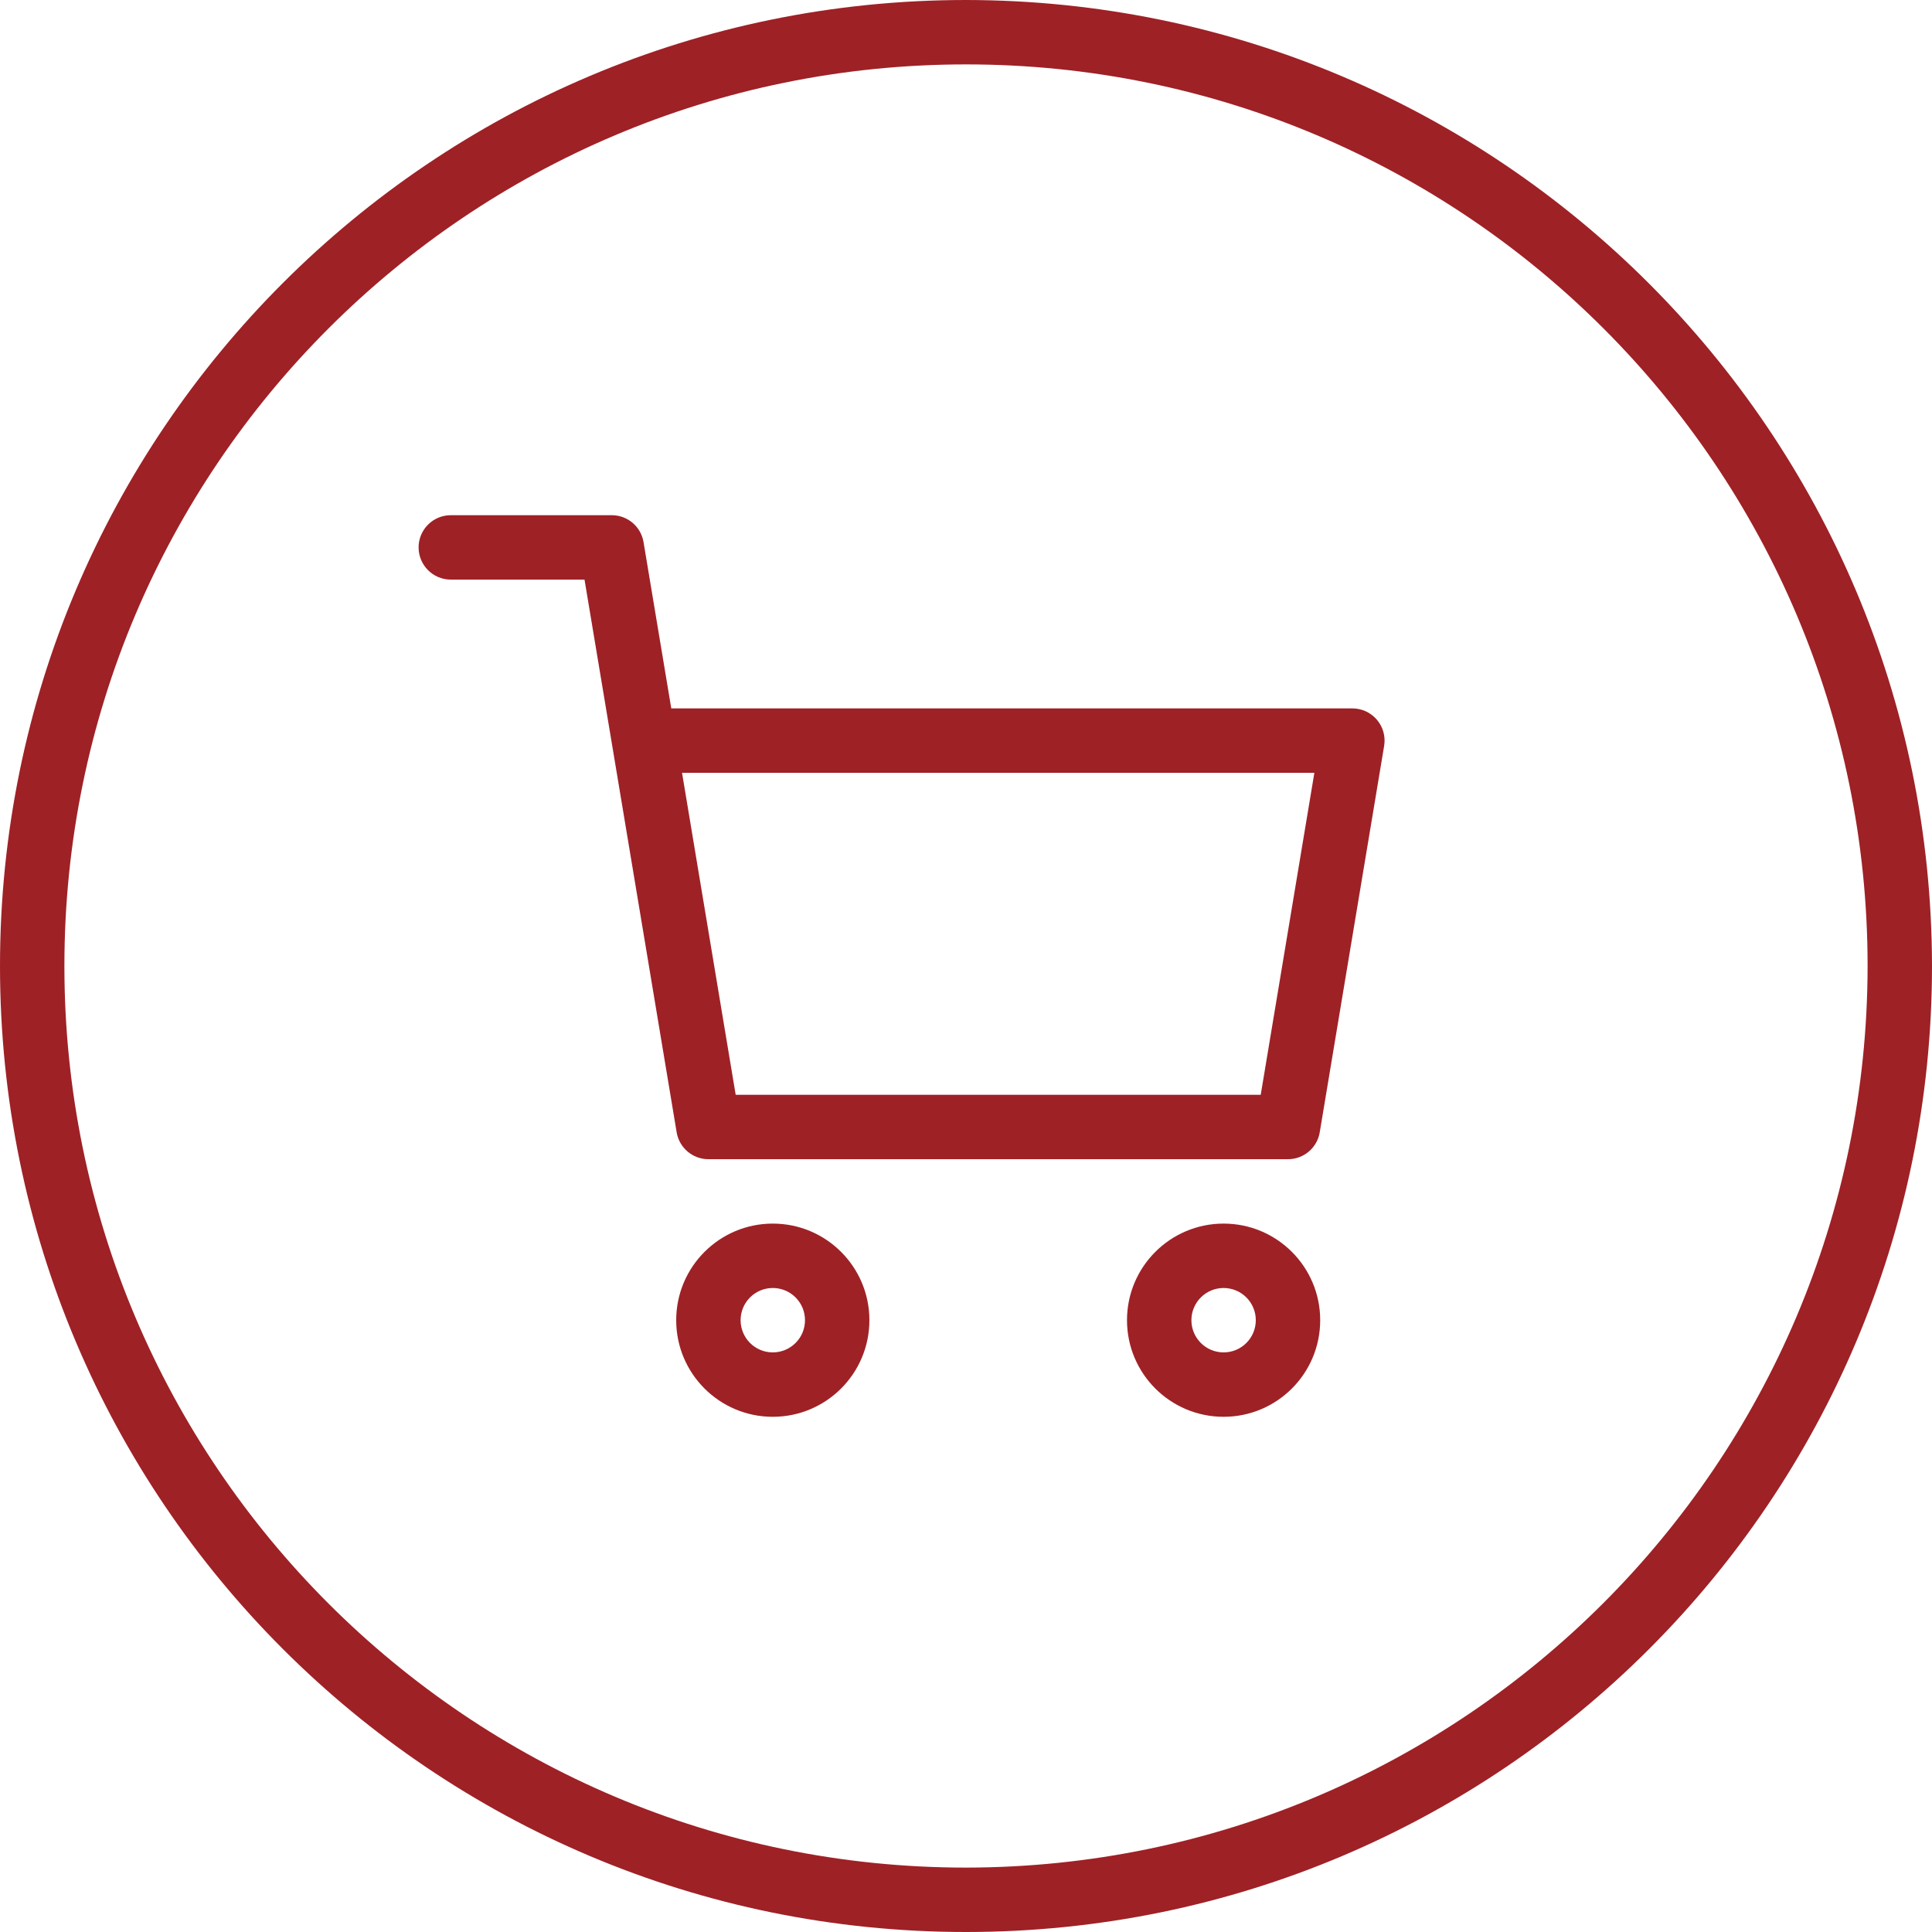
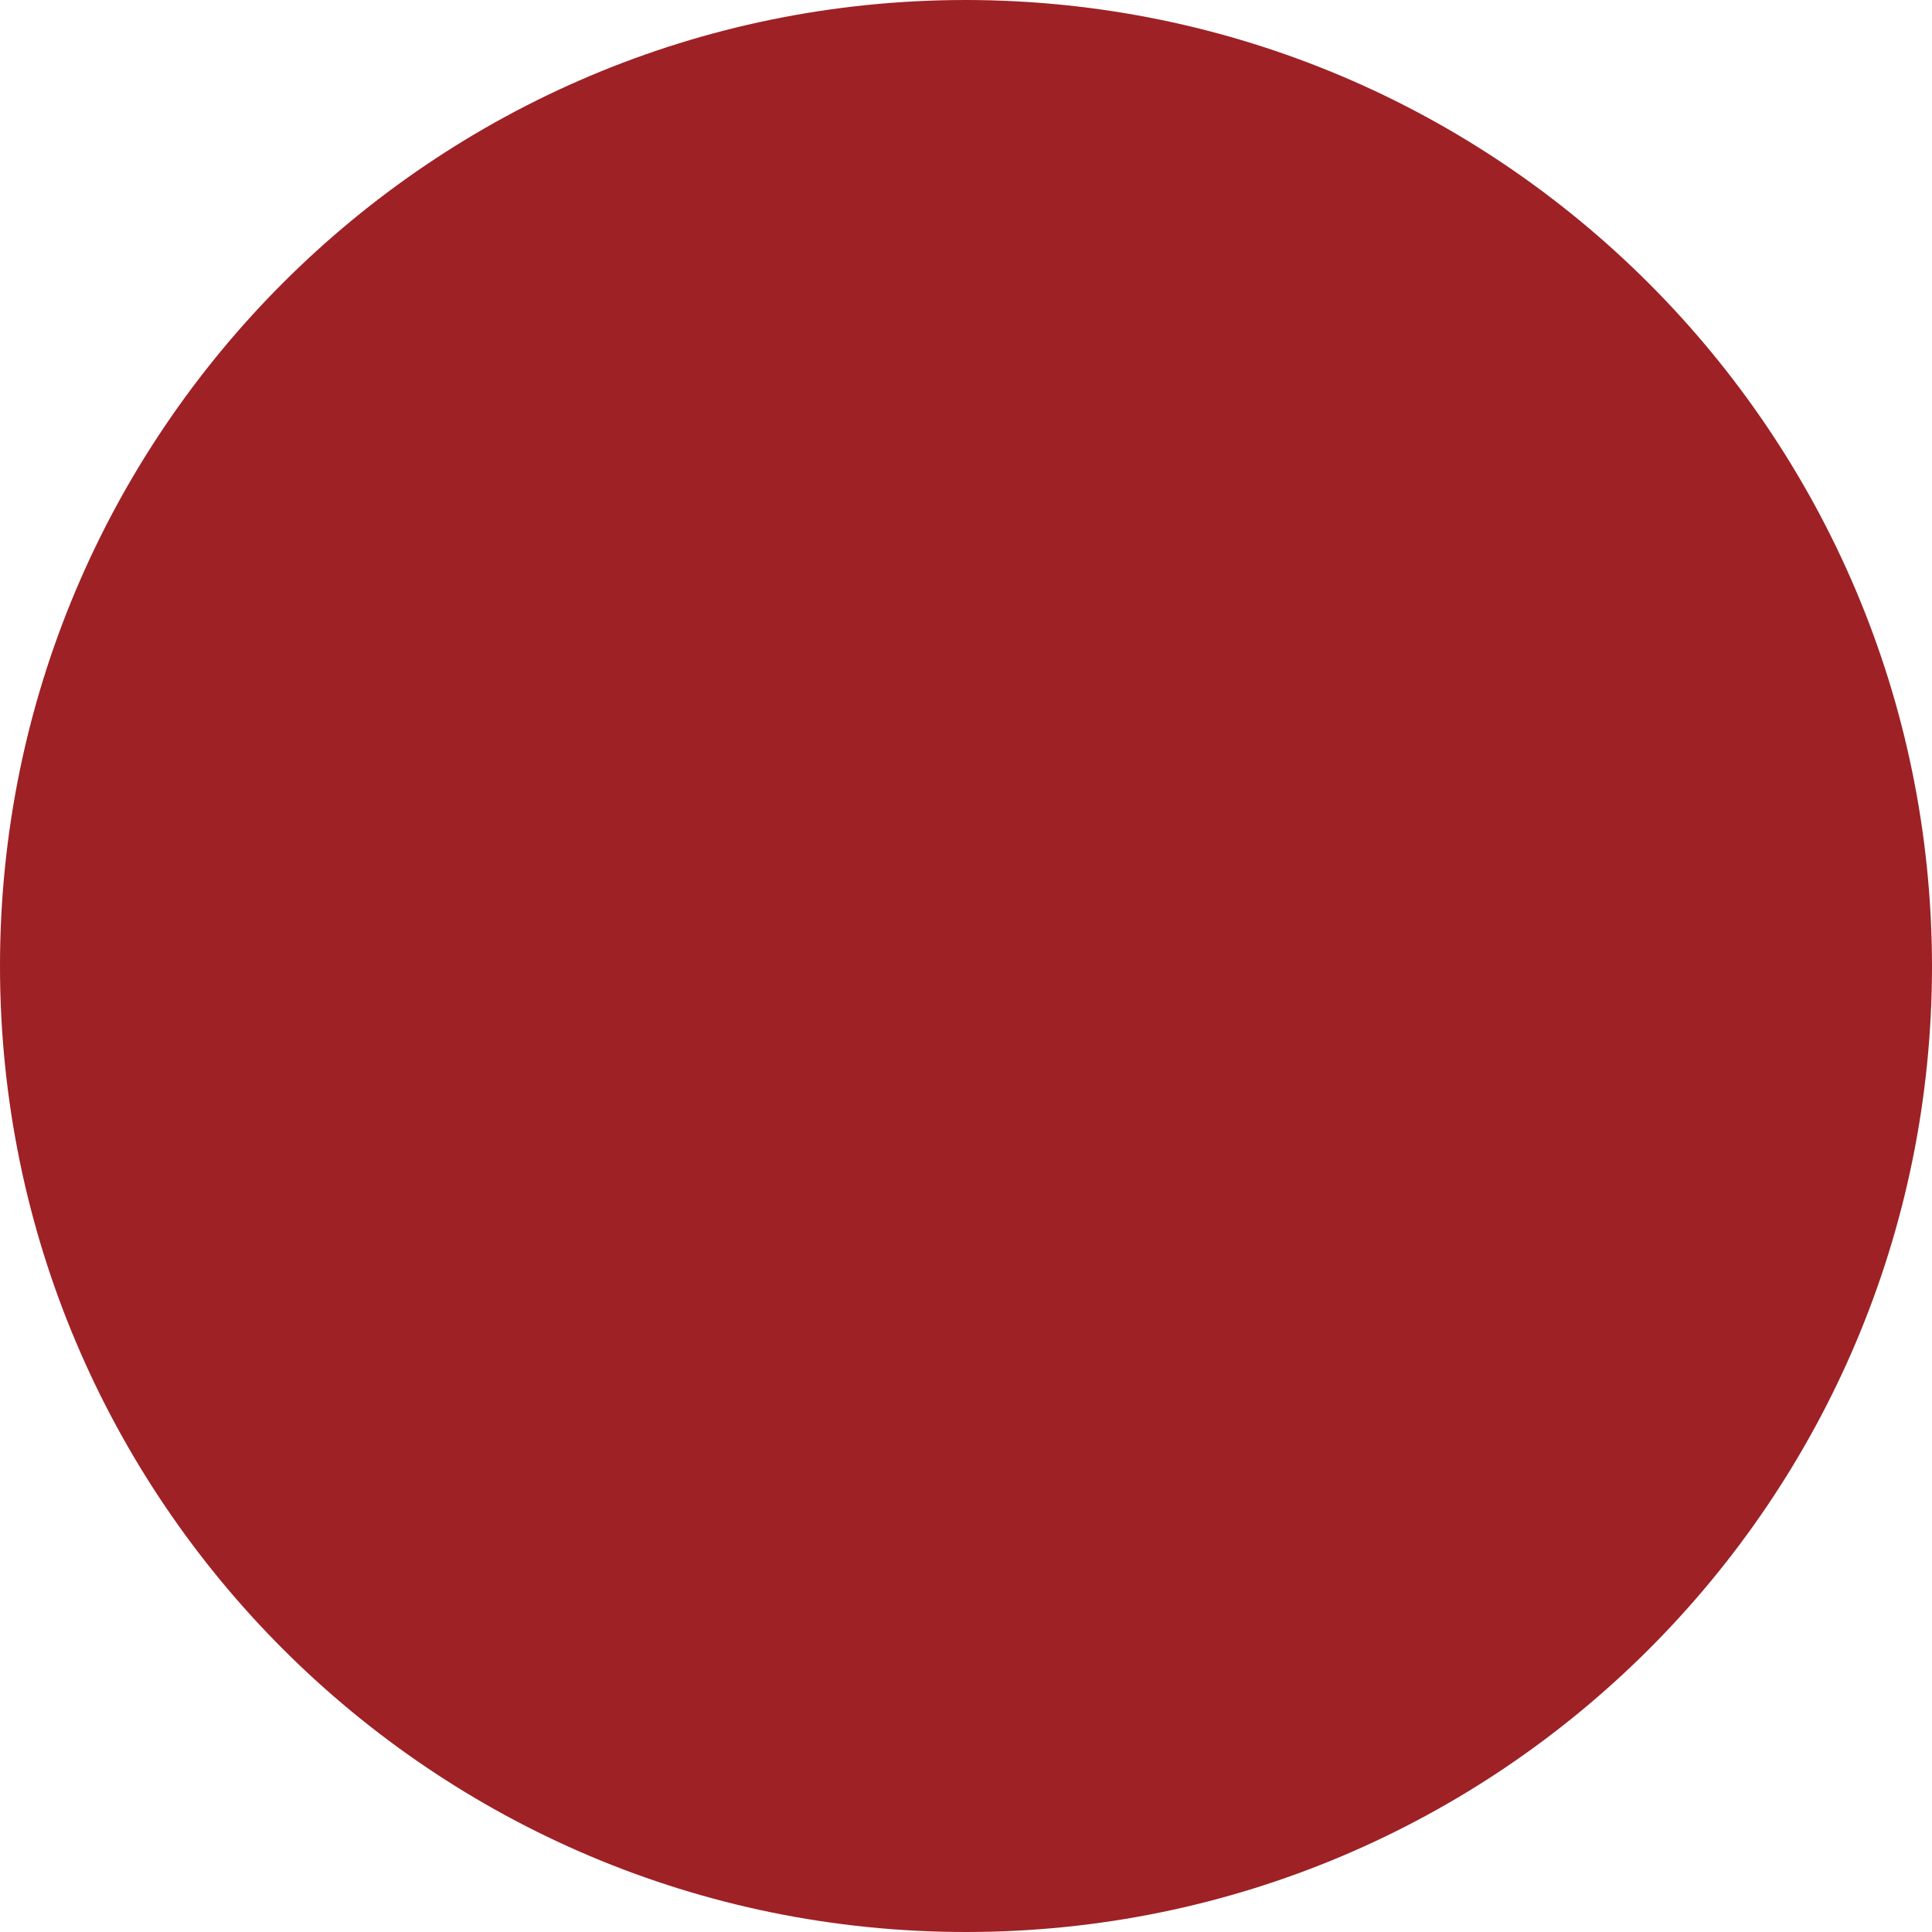
<svg xmlns="http://www.w3.org/2000/svg" height="480pt" viewBox="0 0 480 480" width="480pt" fill="#9E2126">
-   <path d="m240 0c-132.547 0-240 107.453-240 240s107.453 240 240 240 240-107.453 240-240c-.148-132.484-107.516-239.852-240-240zm0 464c-123.711 0-224-100.289-224-224s100.289-224 224-224 224 100.289 224 224c-.141 123.652-100.348 223.859-224 224zm0 0" />
+   <path d="m240 0c-132.547 0-240 107.453-240 240s107.453 240 240 240 240-107.453 240-240c-.148-132.484-107.516-239.852-240-240zc-123.711 0-224-100.289-224-224s100.289-224 224-224 224 100.289 224 224c-.141 123.652-100.348 223.859-224 224zm0 0" />
  <path d="m336 176h-169.223l-6.891-41.312c-.641-3.855-3.977-6.688-7.887-6.688h-40c-4.418 0-8 3.582-8 8s3.582 8 8 8h33.223l6.891 41.312 16 96c.641 3.855 3.977 6.688 7.887 6.688h144c3.91 0 7.246-2.832 7.887-6.688l16-96c.387-2.32-.266-4.691-1.785-6.484-1.52-1.793-3.75-2.828-6.102-2.828zm-22.777 96h-130.445l-13.328-80h157.102zm0 0" />
  <path d="m192 304c-13.254 0-24 10.746-24 24s10.746 24 24 24 24-10.746 24-24-10.746-24-24-24zm0 32c-4.418 0-8-3.582-8-8s3.582-8 8-8 8 3.582 8 8-3.582 8-8 8zm0 0" />
-   <path d="m304 304c-13.254 0-24 10.746-24 24s10.746 24 24 24 24-10.746 24-24-10.746-24-24-24zm0 32c-4.418 0-8-3.582-8-8s3.582-8 8-8 8 3.582 8 8-3.582 8-8 8zm0 0" />
</svg>